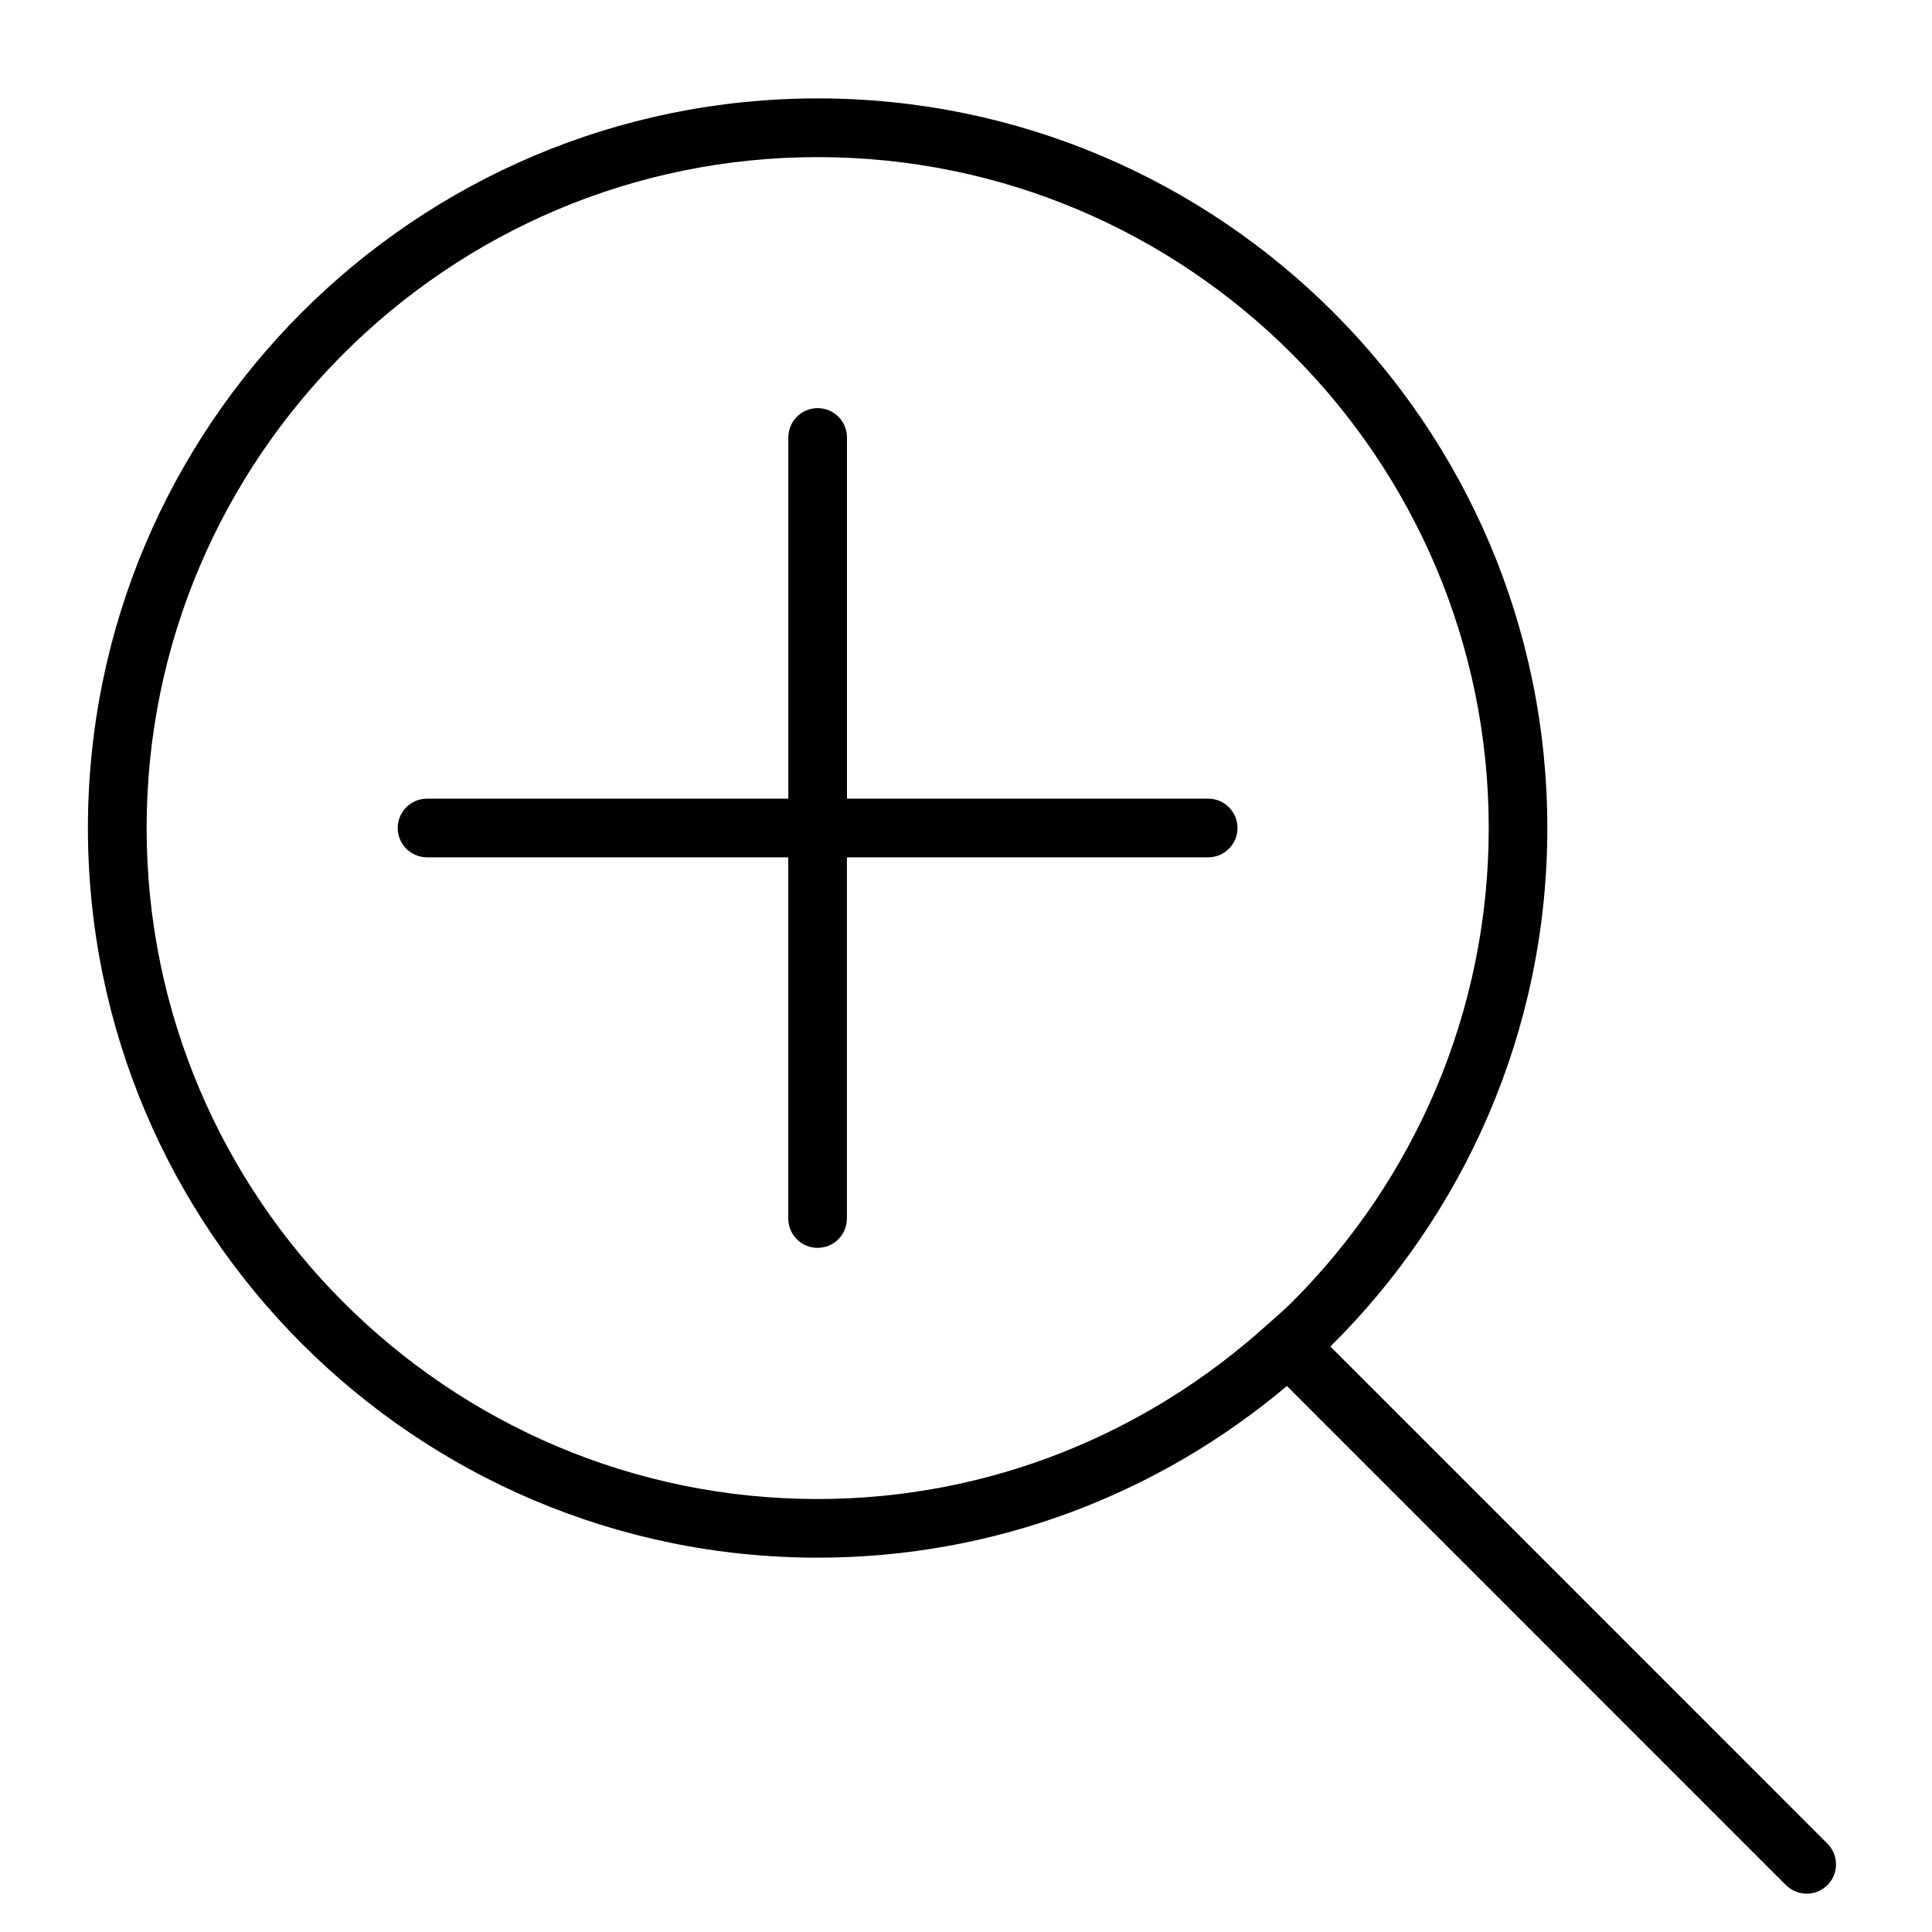
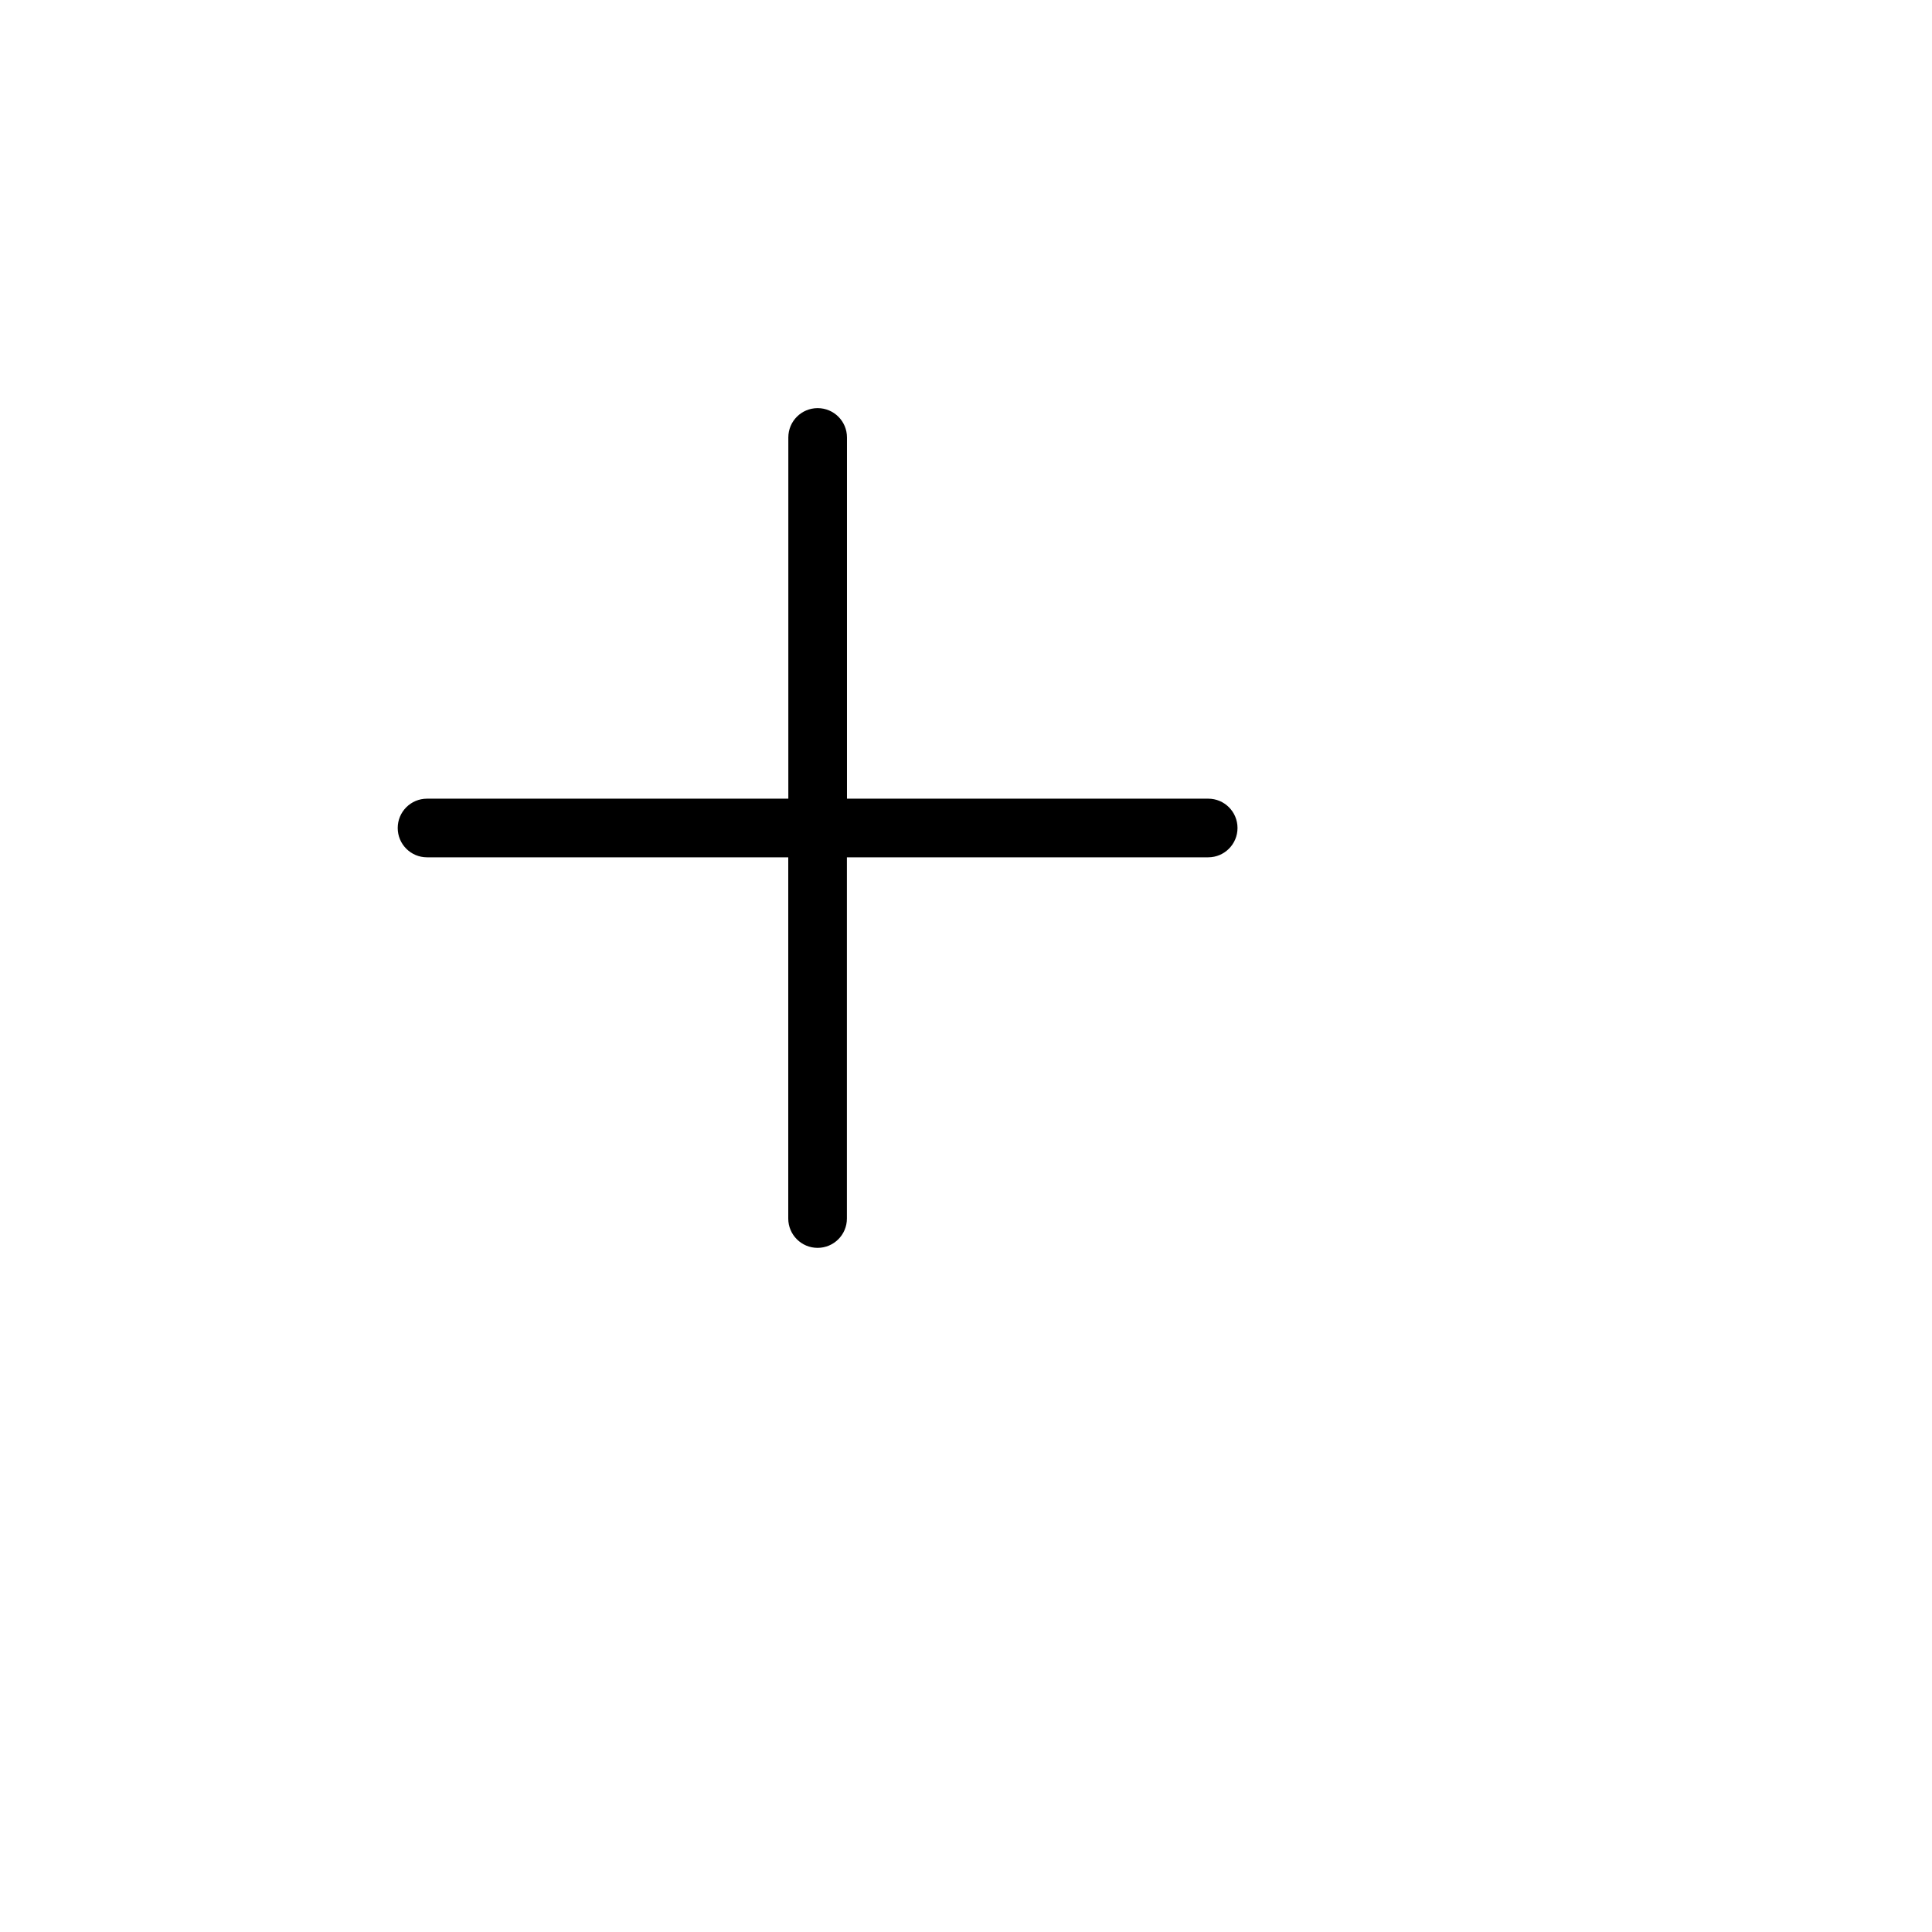
<svg xmlns="http://www.w3.org/2000/svg" version="1.1" id="レイヤー_1" x="0px" y="0px" width="28px" height="28px" viewBox="0 0 28 28" enable-background="new 0 0 28 28" xml:space="preserve">
  <g>
-     <path d="M26.484,26.719l-7.203-7.204c1.938-1.918,3.144-4.578,3.144-7.515c0-5.833-4.742-10.573-10.575-10.574   C6.019,1.427,1.275,6.167,1.274,12c0.001,5.832,4.744,10.575,10.576,10.575c2.589,0,4.961-0.938,6.801-2.488l7.232,7.233   c0.166,0.166,0.436,0.166,0.602,0S26.65,26.885,26.484,26.719z M4.977,18.873C3.214,17.11,2.125,14.682,2.125,12   s1.09-5.11,2.852-6.872c1.763-1.762,4.192-2.851,6.873-2.851c2.682,0,5.111,1.089,6.874,2.851c1.762,1.762,2.851,4.19,2.852,6.872   c-0.001,2.682-1.09,5.11-2.852,6.873c-0.114,0.114-0.238,0.217-0.357,0.325c-0.001,0-0.001,0.001-0.002,0.001   c0,0,0,0.001-0.001,0.001c-1.728,1.563-4.006,2.524-6.514,2.525C9.168,21.725,6.739,20.635,4.977,18.873z" />
    <path d="M17.511,11.575h-5.236V6.34c0-0.235-0.19-0.425-0.425-0.425s-0.425,0.19-0.425,0.425v5.235H6.189   c-0.235,0-0.425,0.19-0.425,0.425s0.19,0.425,0.425,0.425h5.235v5.235c0,0.234,0.19,0.425,0.425,0.425s0.425-0.19,0.425-0.425   v-5.235h5.236c0.234,0,0.425-0.19,0.425-0.425S17.745,11.575,17.511,11.575z" />
  </g>
</svg>